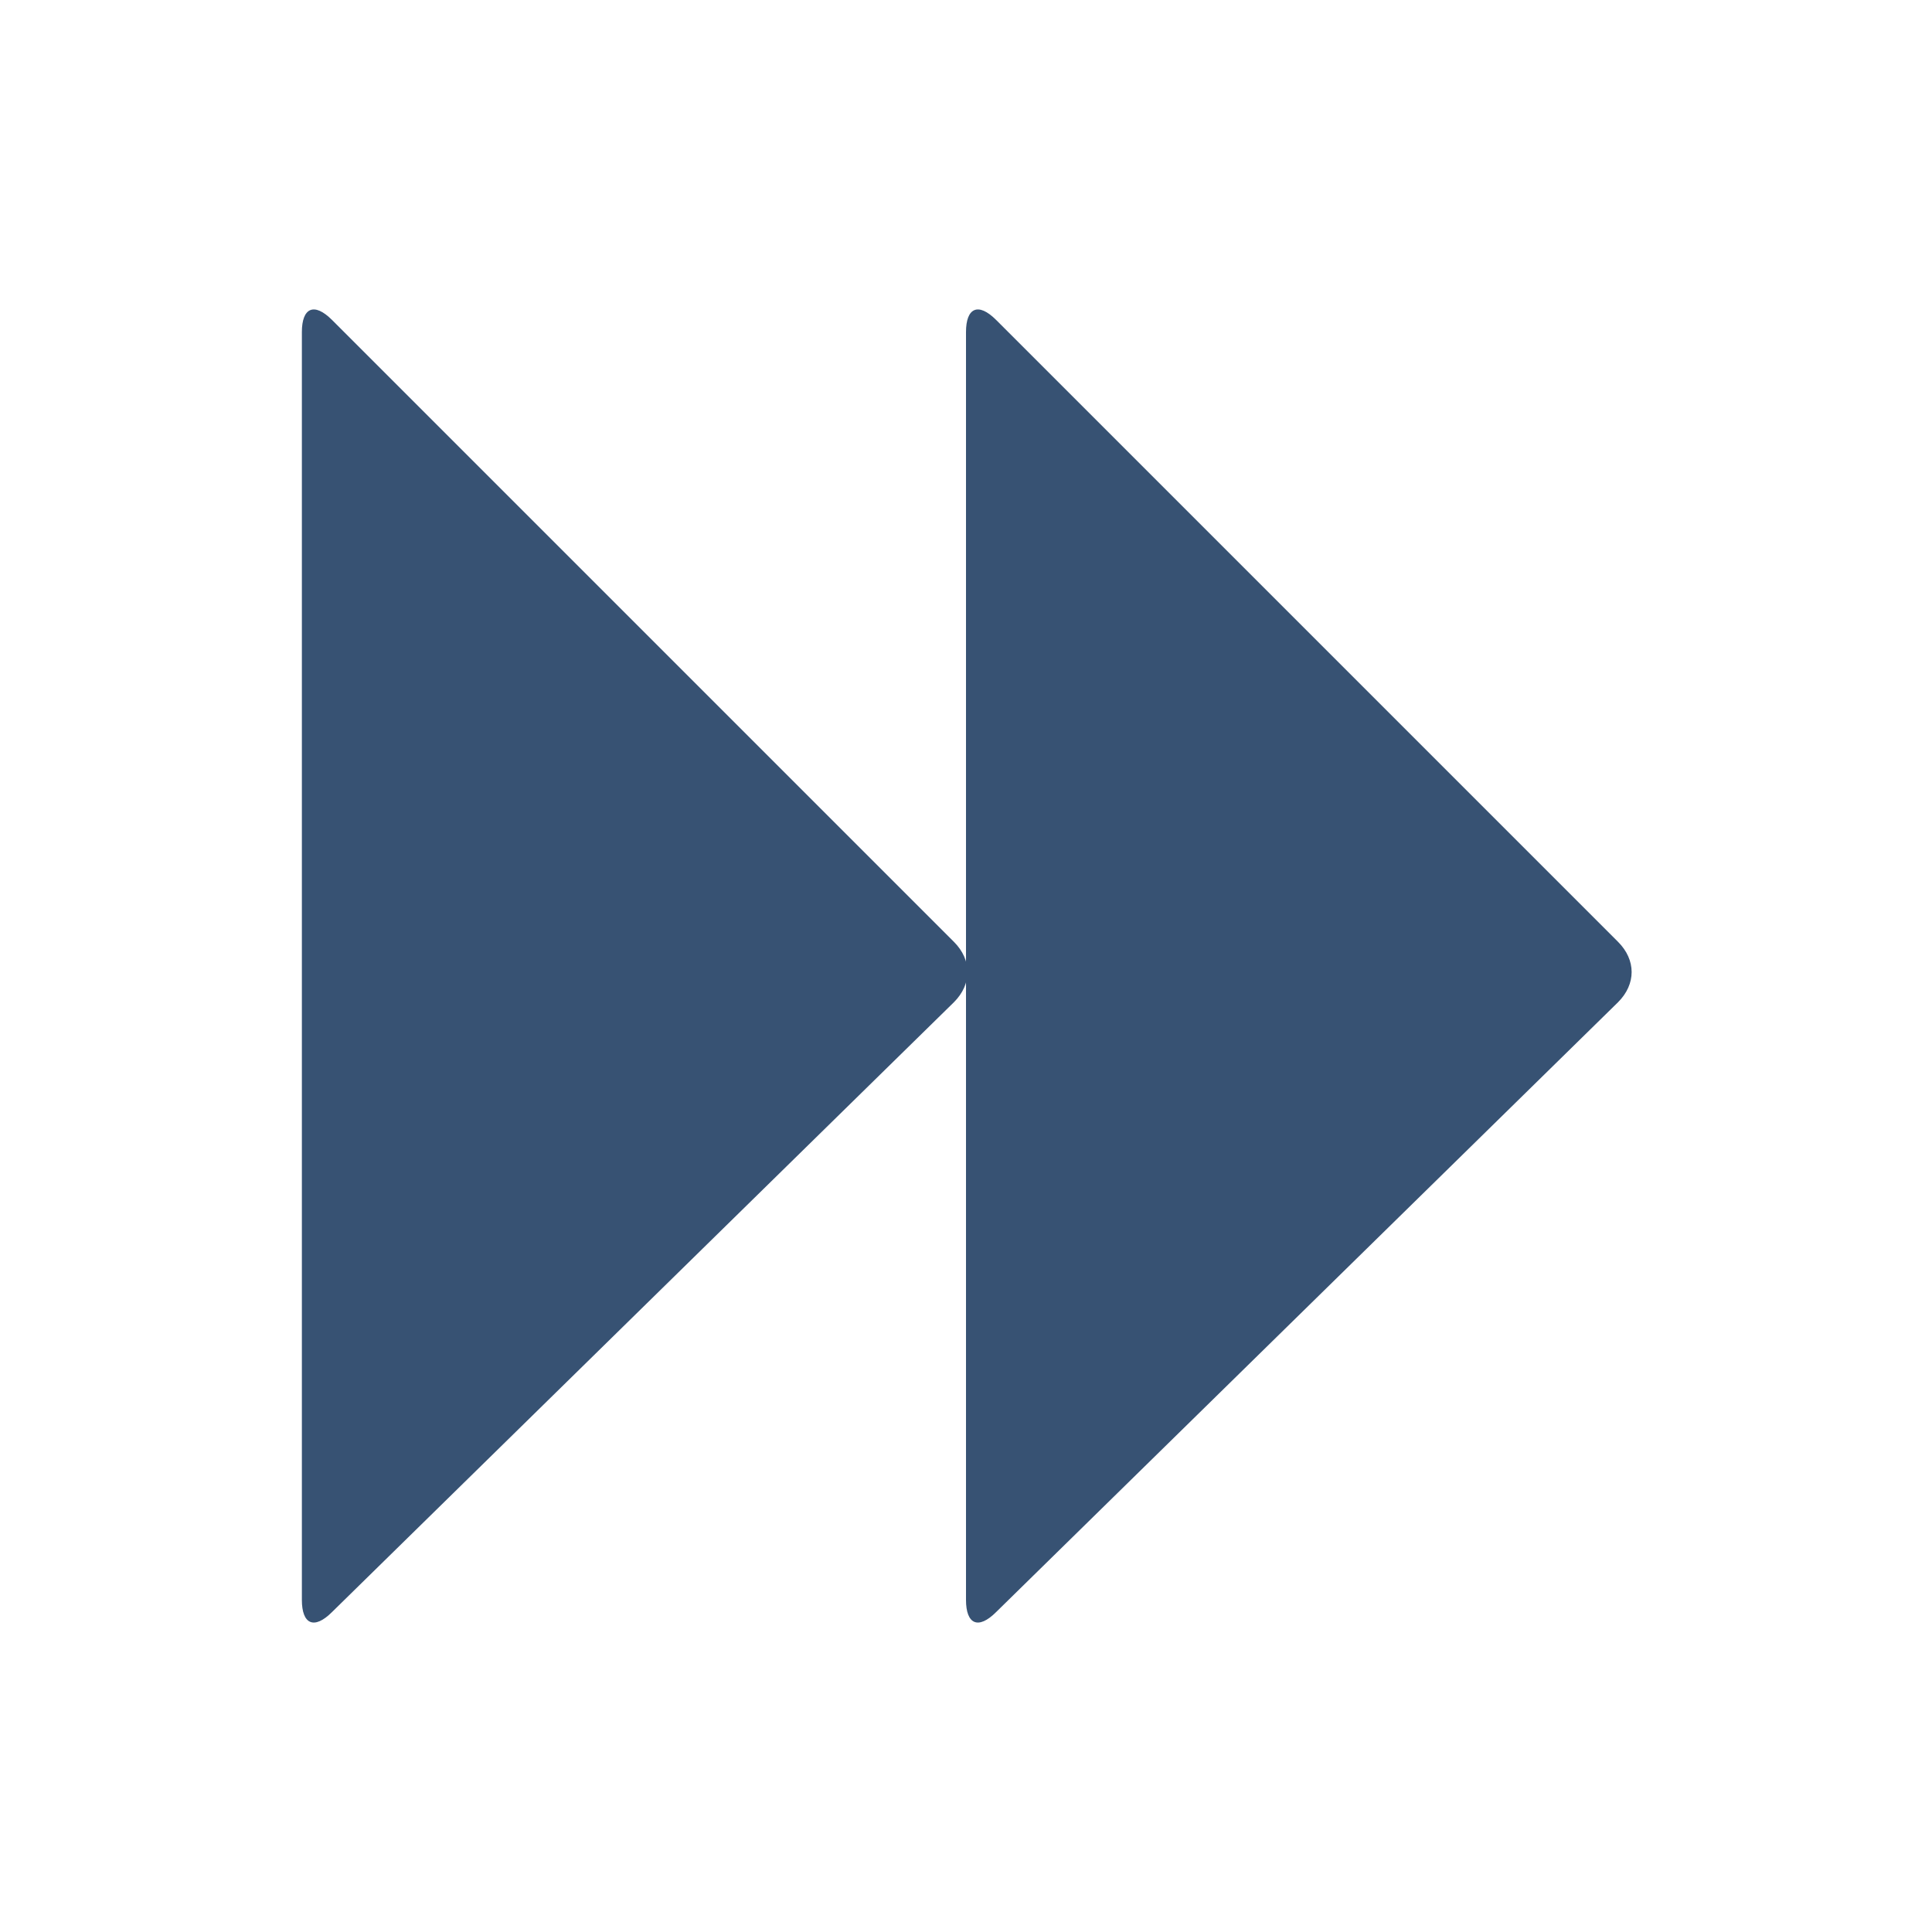
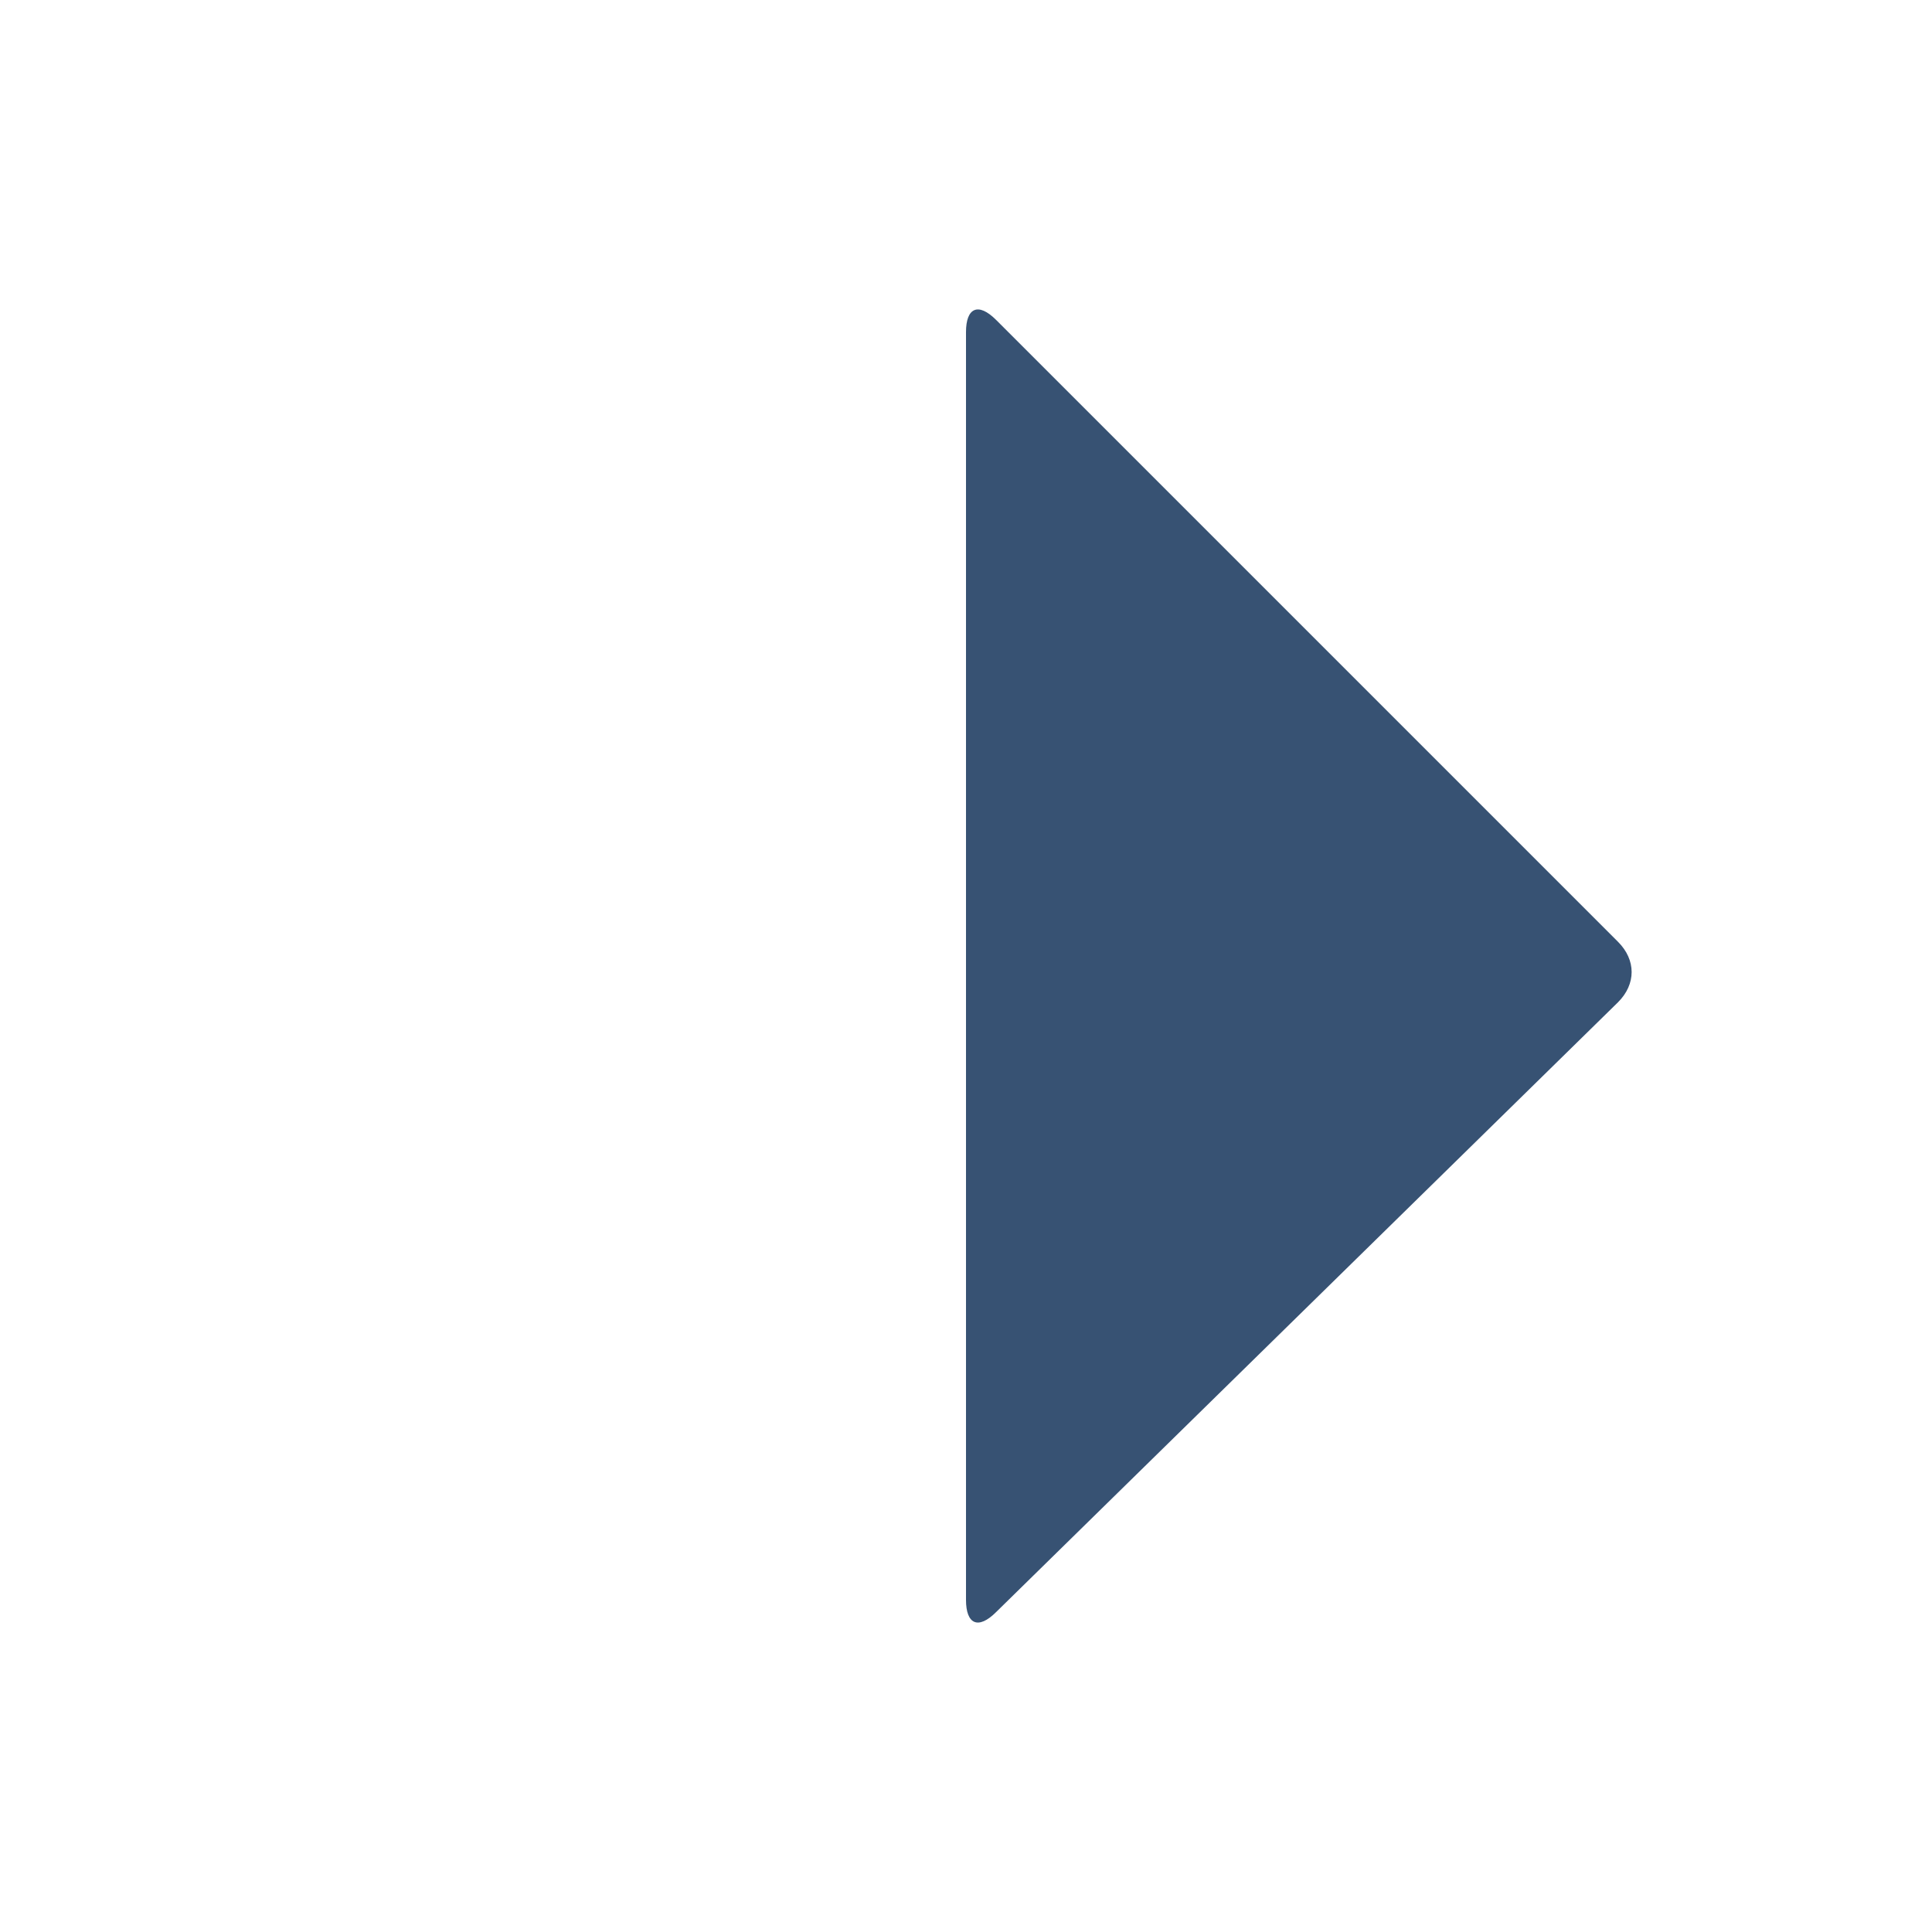
<svg xmlns="http://www.w3.org/2000/svg" viewBox="0 0 32 32">
  <g fill="#375273">
-     <path d="M5 5.5c0-.4.2-.5.5-.2l10.3 10.3c.3.3.3.7 0 1L5.5 26.7c-.3.3-.5.2-.5-.2v-21z" />
    <path d="M16 5.5c0-.4.2-.5.5-.2l10.3 10.3c.3.3.3.7 0 1L16.5 26.7c-.3.3-.5.2-.5-.2v-21z" />
  </g>
</svg>